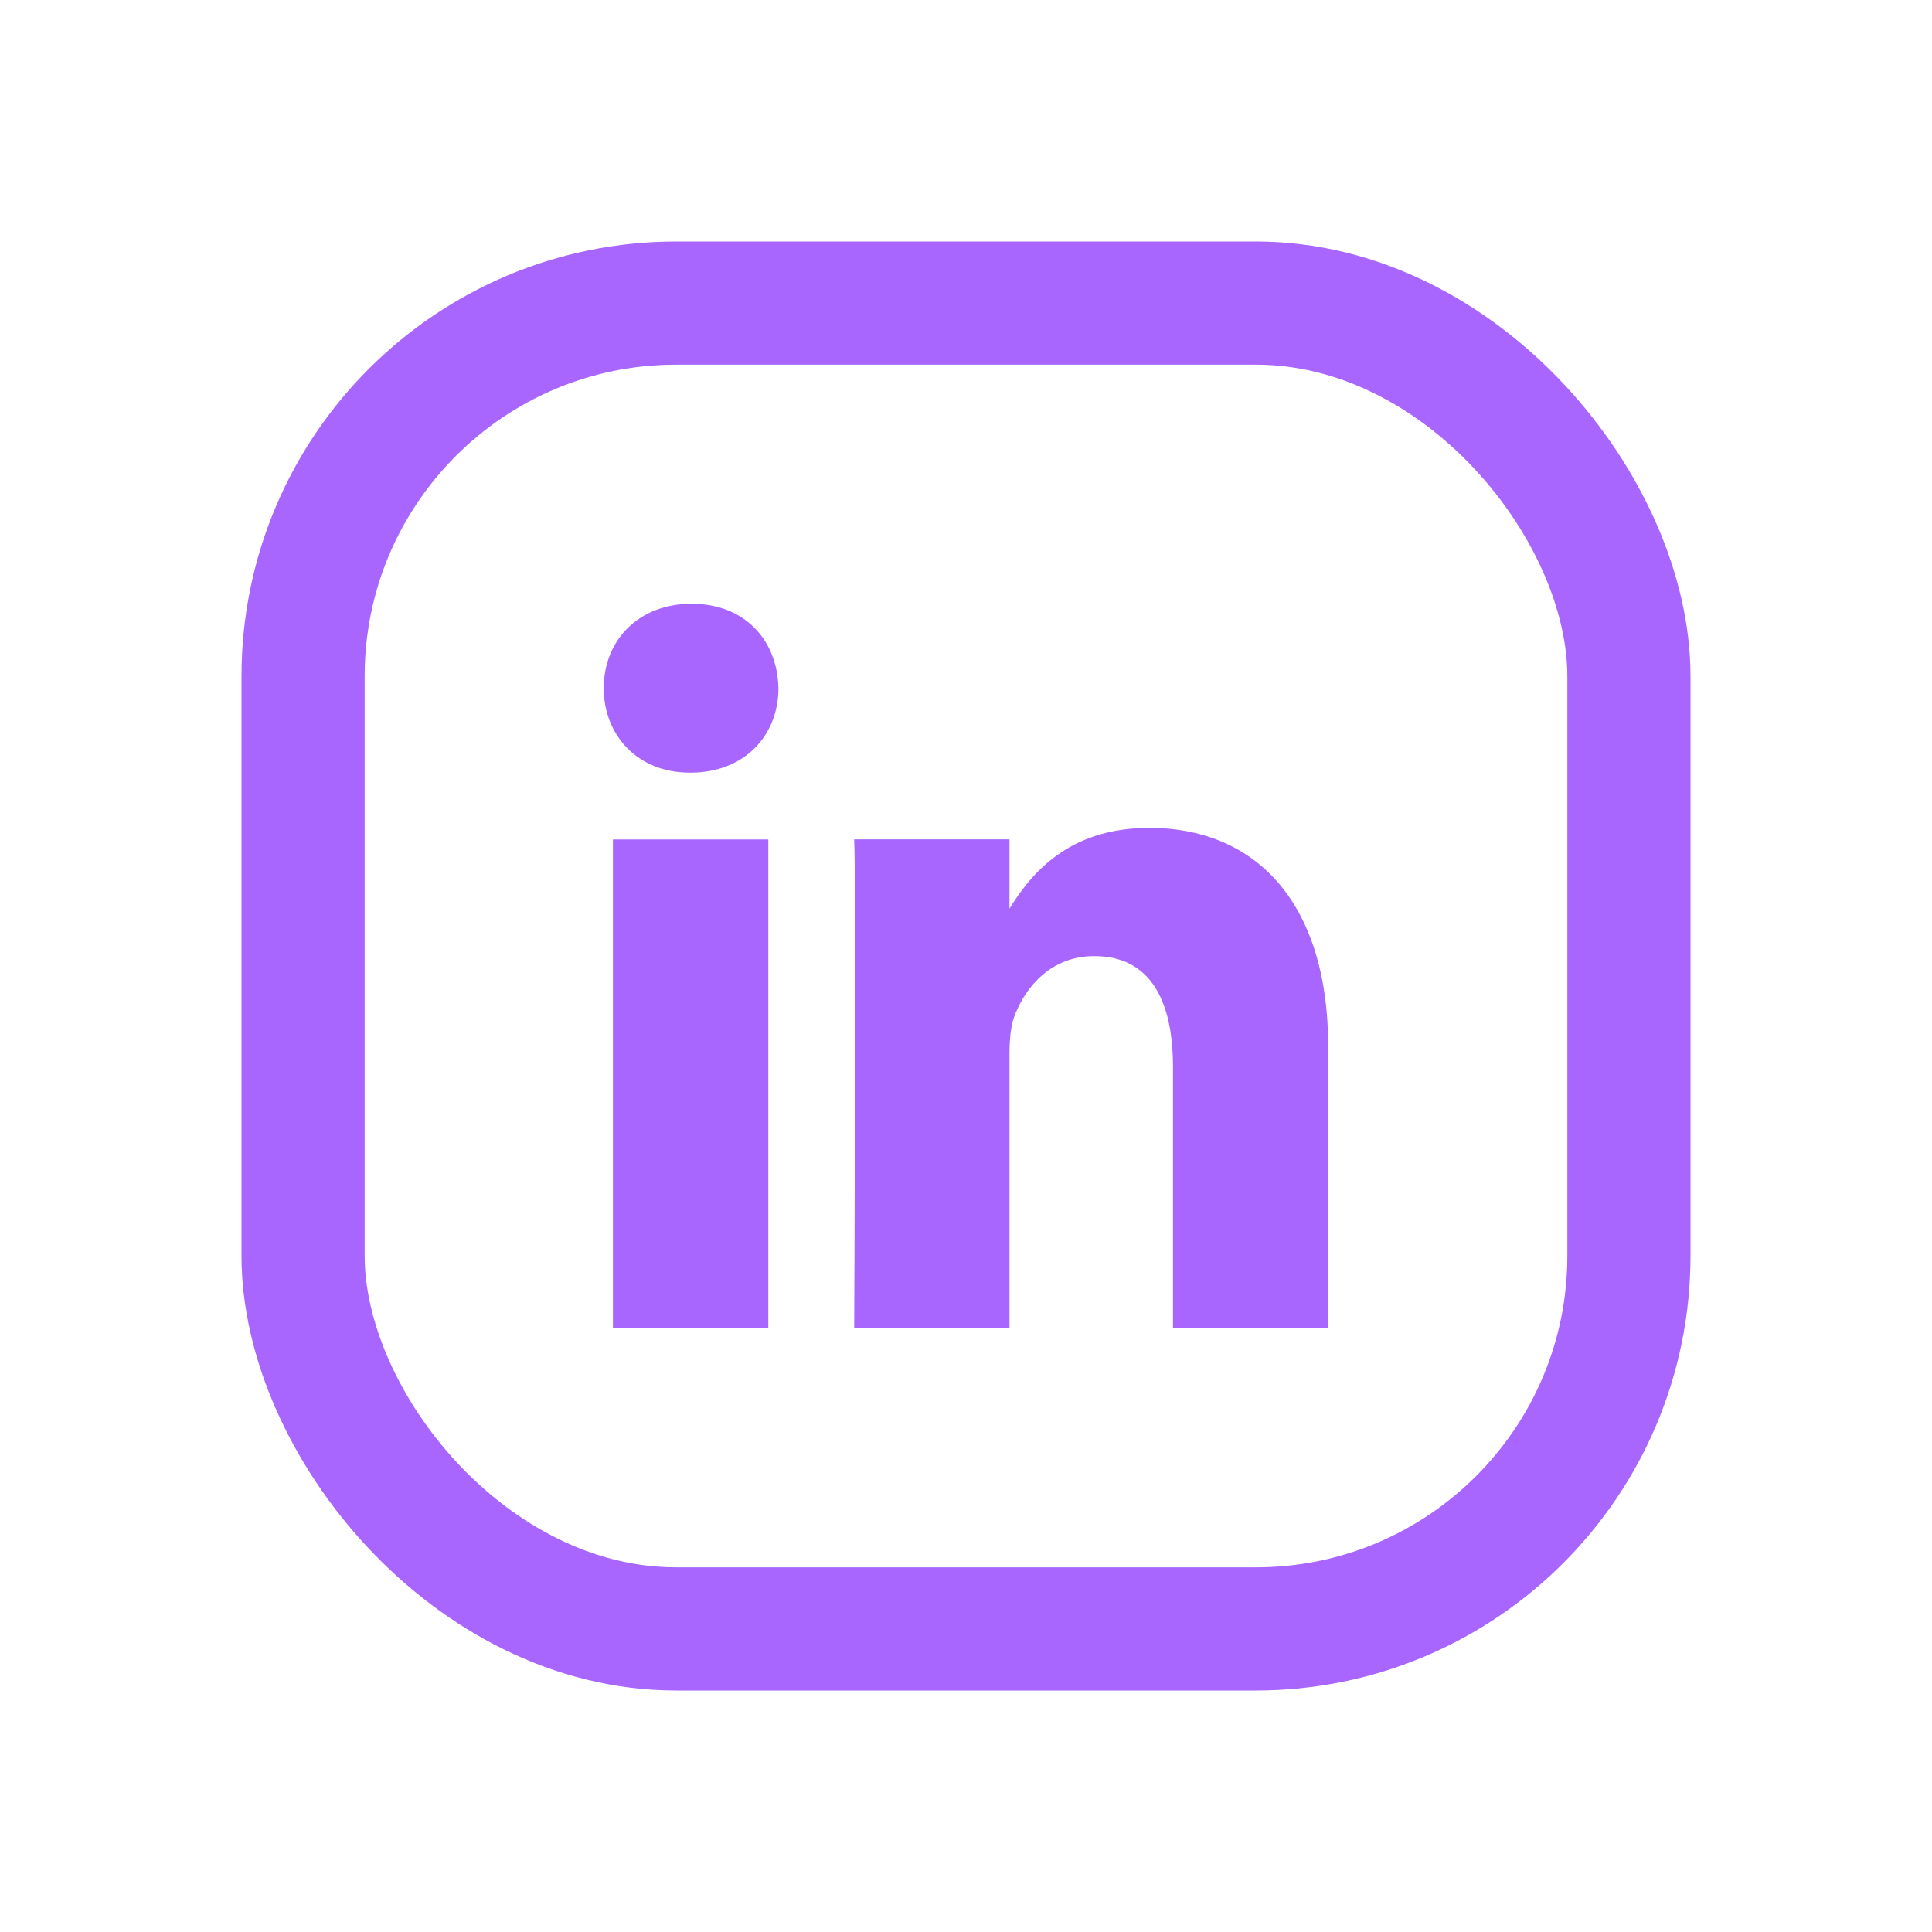
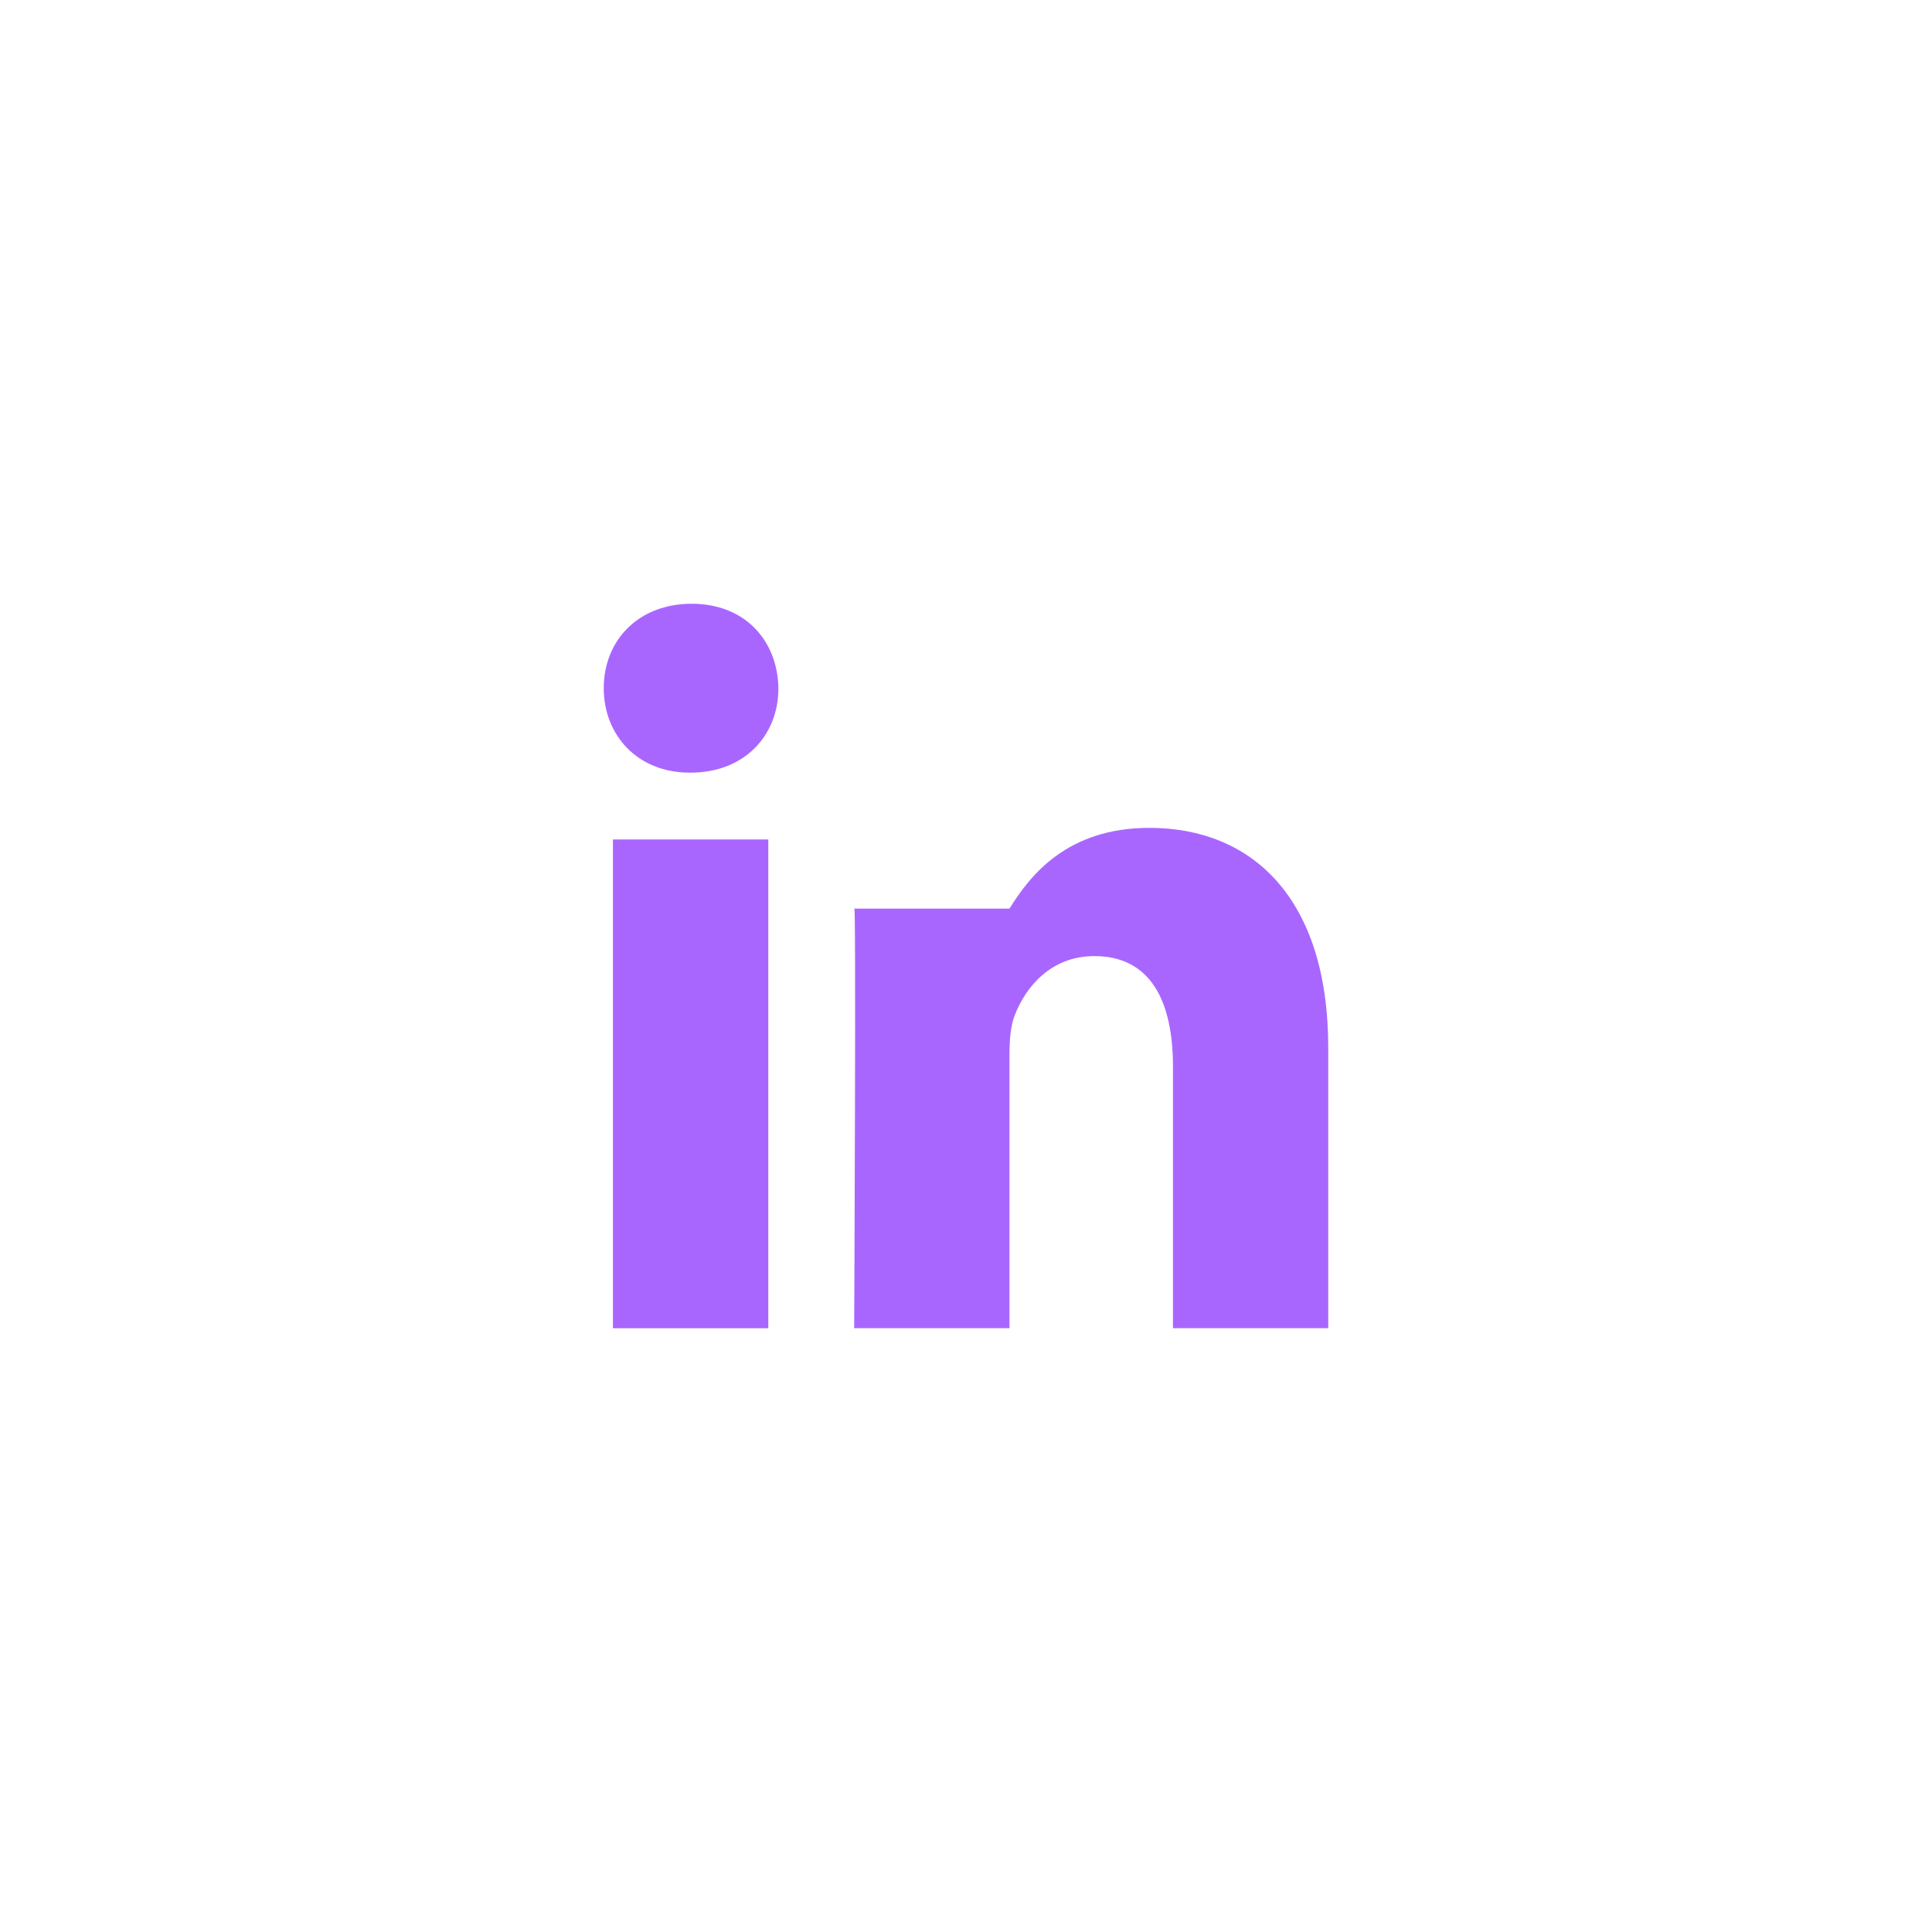
<svg xmlns="http://www.w3.org/2000/svg" width="24" height="24" viewBox="0 0 24 24" fill="none">
-   <rect x="3.765" y="3.765" width="16.47" height="16.47" rx="4.635" stroke="#A966FF" stroke-width="1.53" />
-   <path fill-rule="evenodd" clip-rule="evenodd" d="M8.579 9.598H8.566C7.919 9.598 7.5 9.132 7.5 8.549C7.5 7.953 7.932 7.5 8.592 7.5C9.252 7.5 9.658 7.953 9.67 8.549C9.67 9.132 9.252 9.598 8.579 9.598ZM9.544 16.5H7.614V10.428H9.544V16.5ZM14.571 16.499H16.5V13.017C16.5 11.152 15.549 10.284 14.279 10.284C13.256 10.284 12.797 10.873 12.54 11.287V10.427H10.611C10.637 10.997 10.611 16.499 10.611 16.499H12.54V13.108C12.54 12.927 12.553 12.745 12.604 12.616C12.743 12.253 13.061 11.877 13.594 11.877C14.292 11.877 14.571 12.434 14.571 13.251V16.499Z" fill="#A966FF" />
+   <path fill-rule="evenodd" clip-rule="evenodd" d="M8.579 9.598H8.566C7.919 9.598 7.5 9.132 7.5 8.549C7.5 7.953 7.932 7.5 8.592 7.5C9.252 7.5 9.658 7.953 9.67 8.549C9.67 9.132 9.252 9.598 8.579 9.598ZM9.544 16.5H7.614V10.428H9.544V16.5ZM14.571 16.499H16.5V13.017C16.5 11.152 15.549 10.284 14.279 10.284C13.256 10.284 12.797 10.873 12.54 11.287H10.611C10.637 10.997 10.611 16.499 10.611 16.499H12.54V13.108C12.54 12.927 12.553 12.745 12.604 12.616C12.743 12.253 13.061 11.877 13.594 11.877C14.292 11.877 14.571 12.434 14.571 13.251V16.499Z" fill="#A966FF" />
</svg>